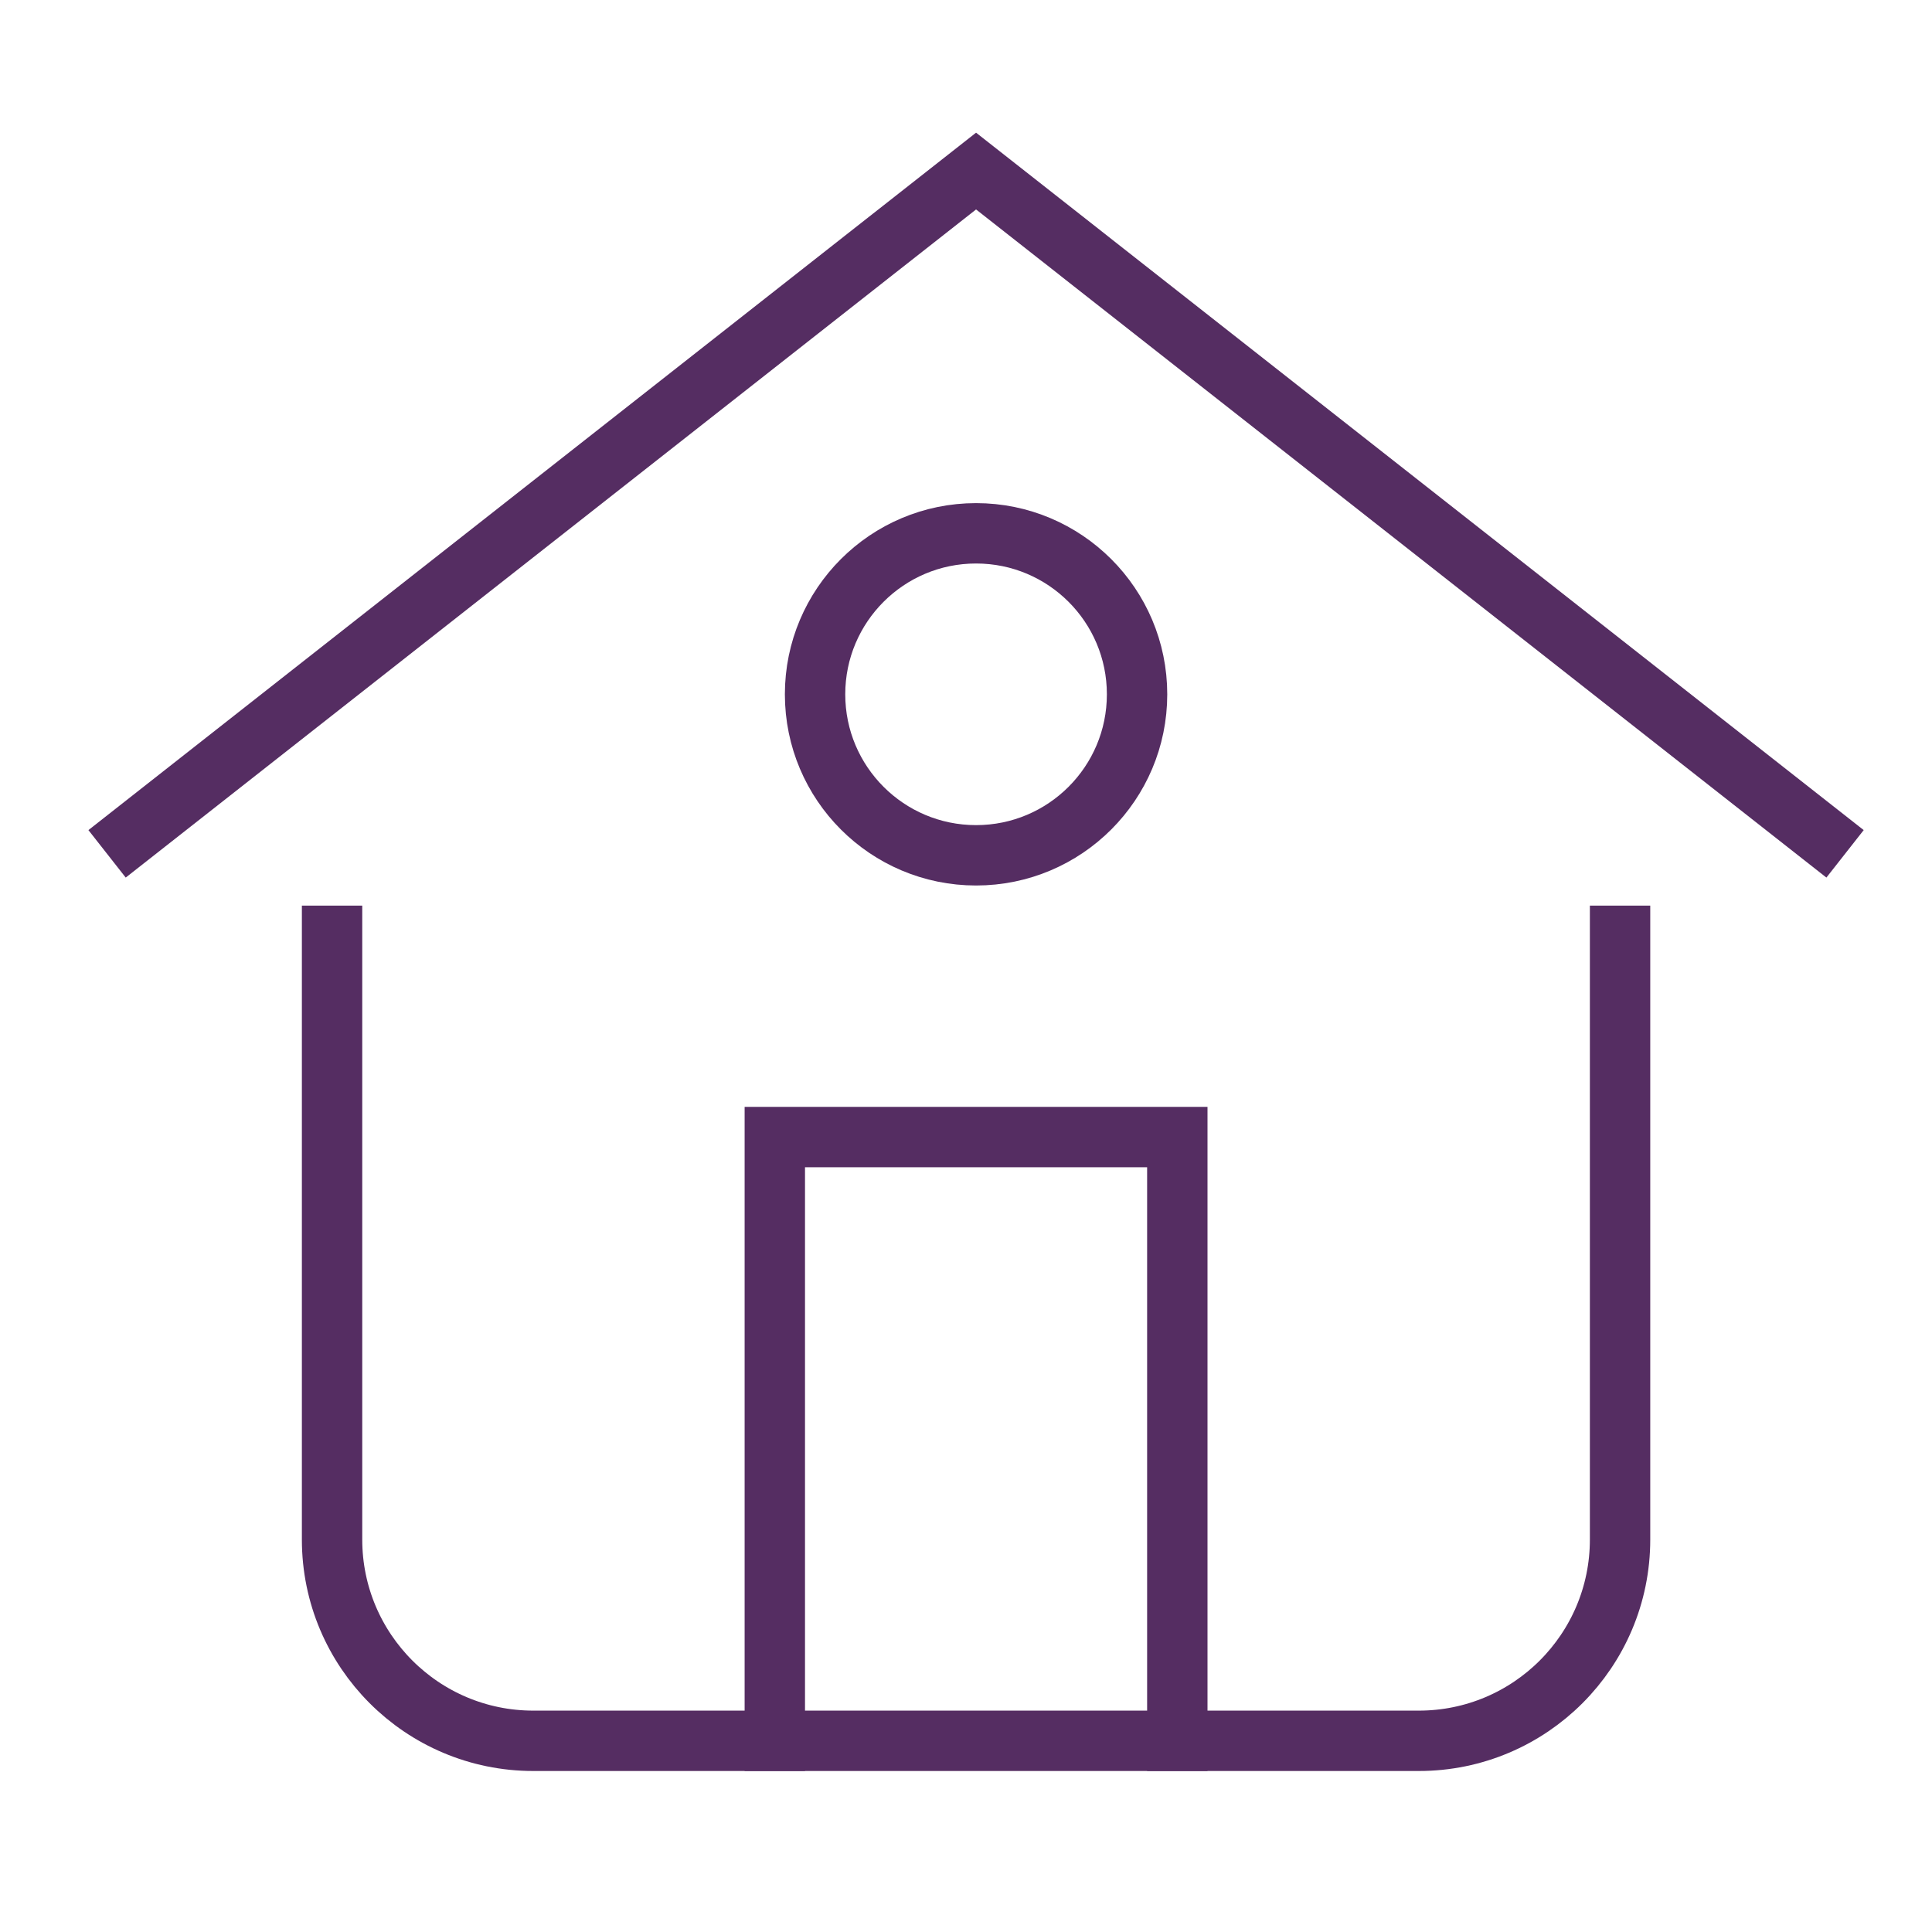
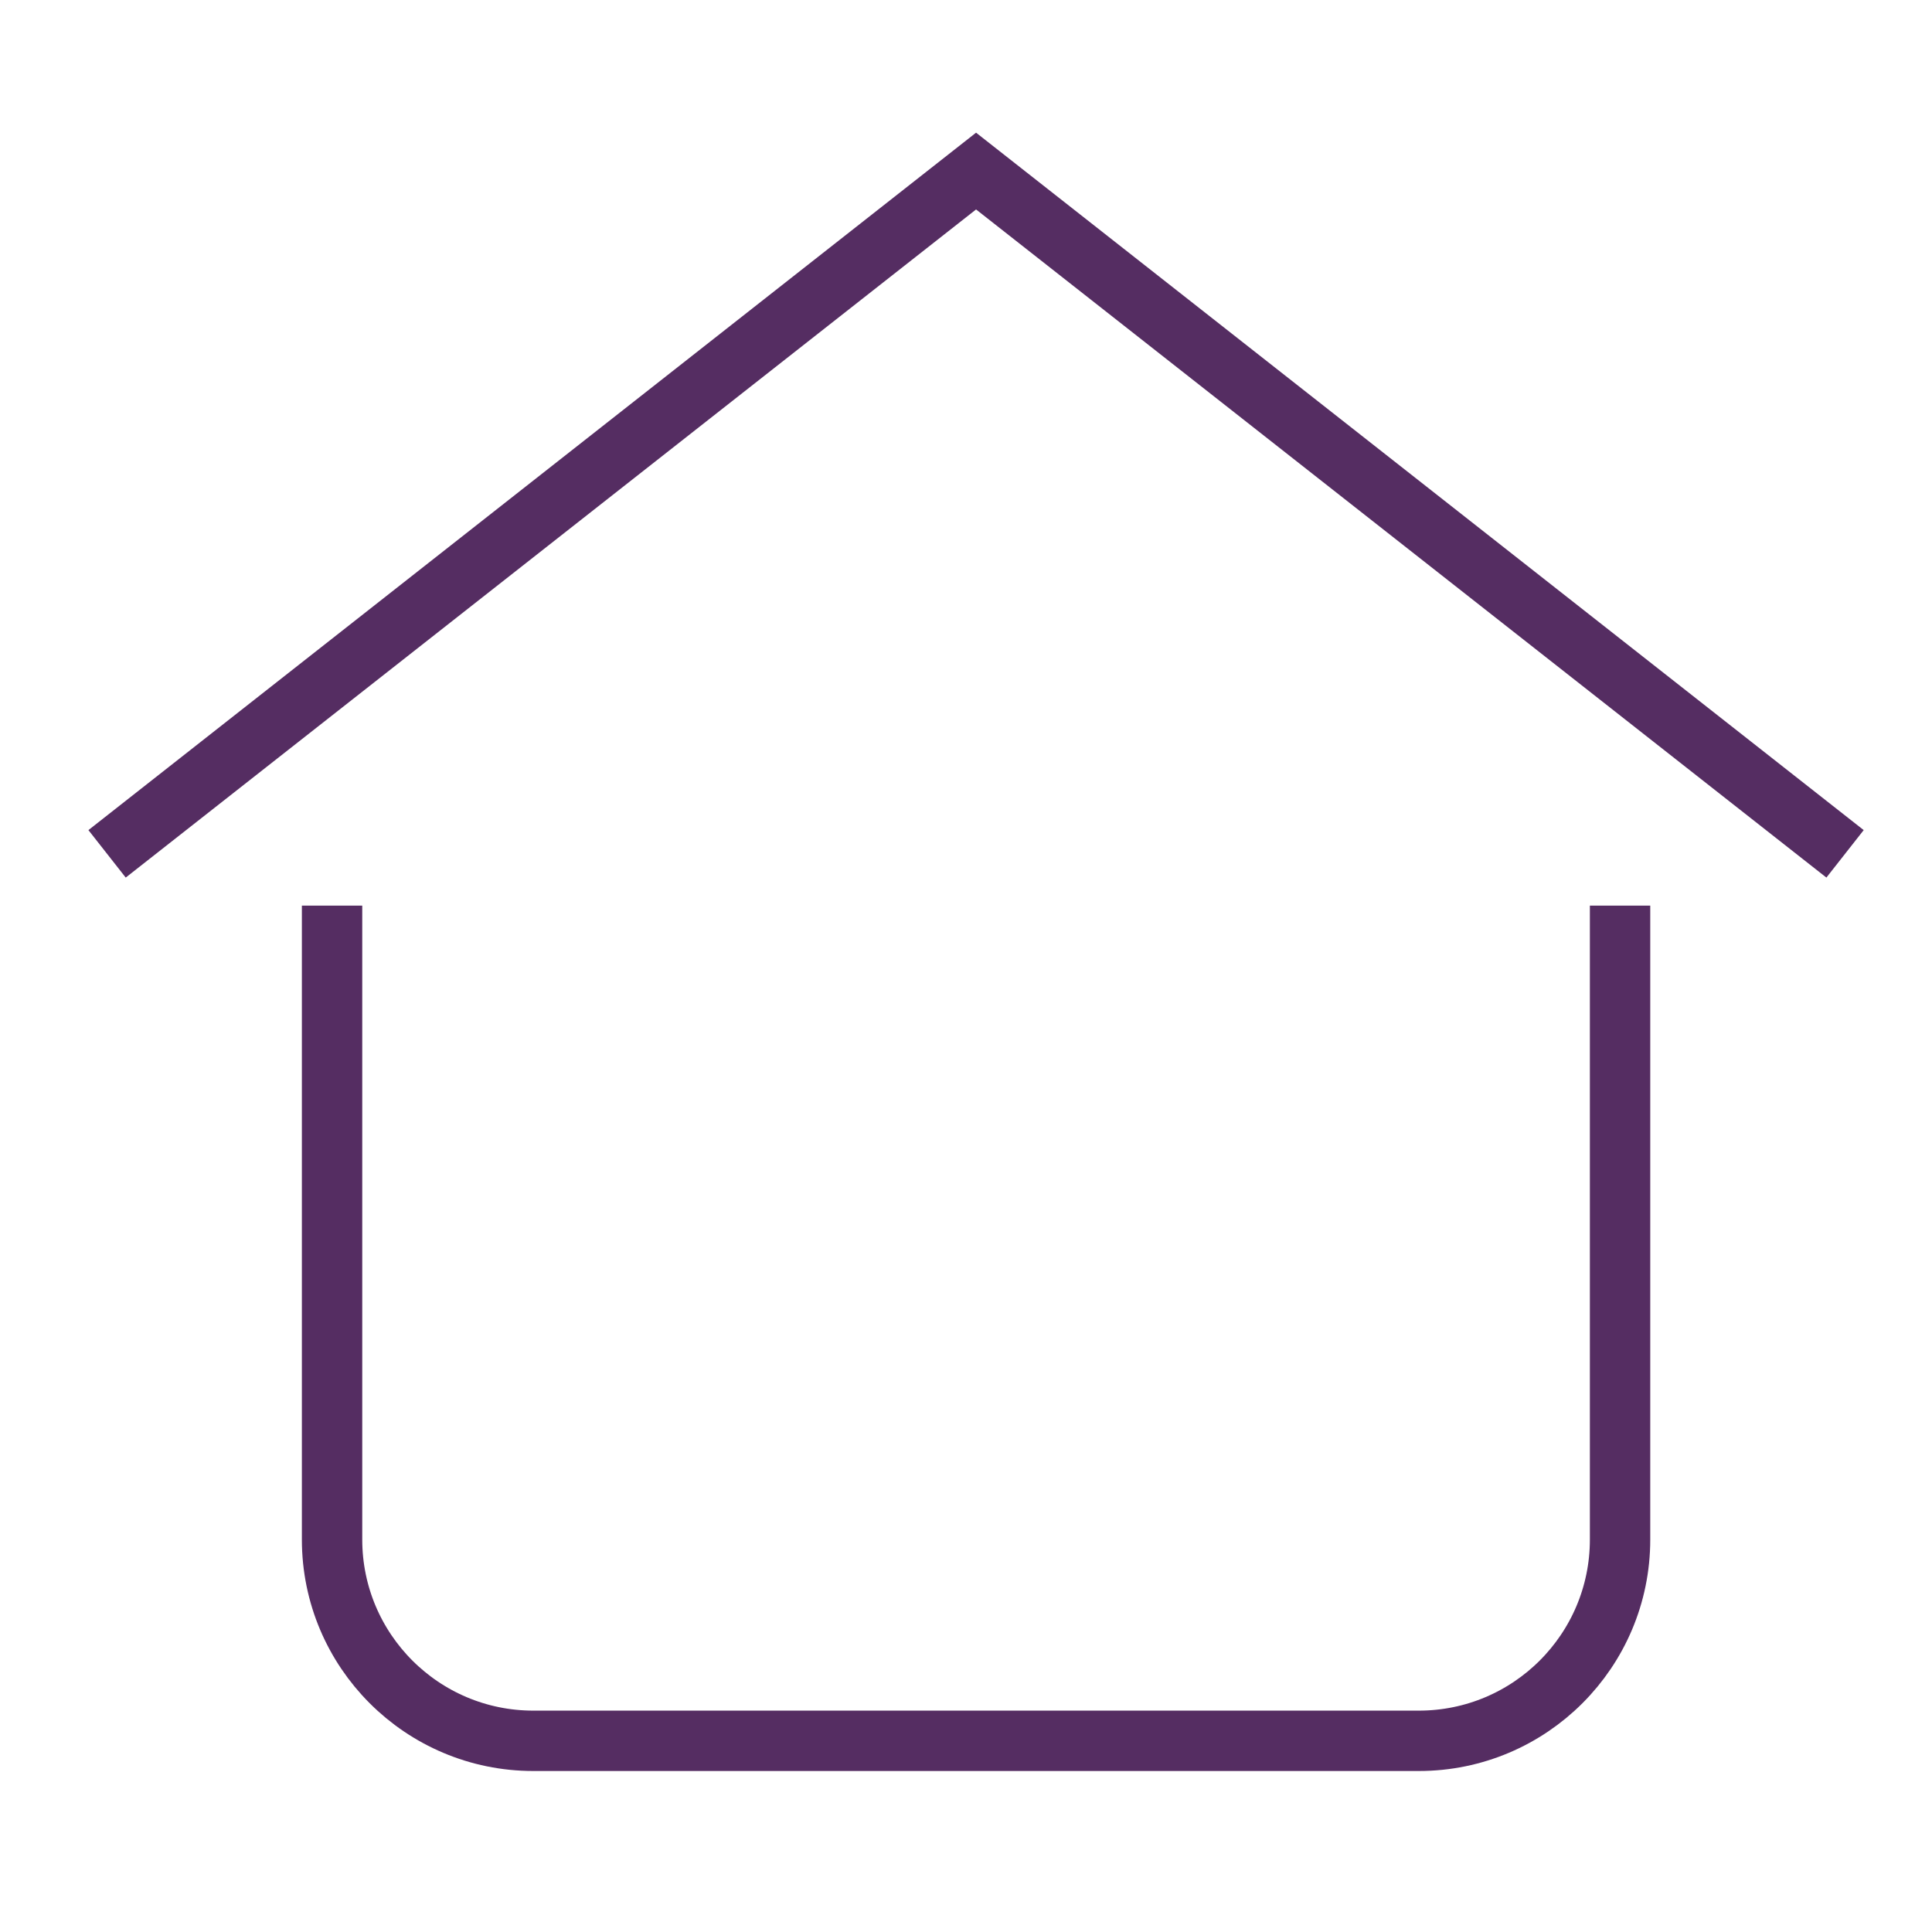
<svg xmlns="http://www.w3.org/2000/svg" height="48" width="48" viewBox="0 0 48 48">
  <title>house 5</title>
  <g stroke-linecap="square" transform="translate(0.25 0.25)" fill="#552D62" stroke-linejoin="miter" class="nc-icon-wrapper" stroke-miterlimit="10">
-     <path d="M19 43V28H29V43" stroke="#552D62" stroke-width="1.5" data-color="color-2" fill="none" data-cap="butt" stroke-linecap="butt" />
    <path d="M8 23V38C8 40.761 10.239 43 13 43H35C37.761 43 40 40.761 40 38V23" stroke="#552D62" stroke-width="1.5" fill="none" />
    <path d="M3 20.5L24 4L45 20.5" stroke="#552D62" stroke-width="1.5" fill="none" />
-     <path d="M24 21C26.209 21 28 19.209 28 17C28 14.791 26.209 13 24 13C21.791 13 20 14.791 20 17C20 19.209 21.791 21 24 21Z" stroke="#552D62" stroke-width="1.5" data-color="color-2" fill="none" data-cap="butt" stroke-linecap="butt" />
  </g>
</svg>